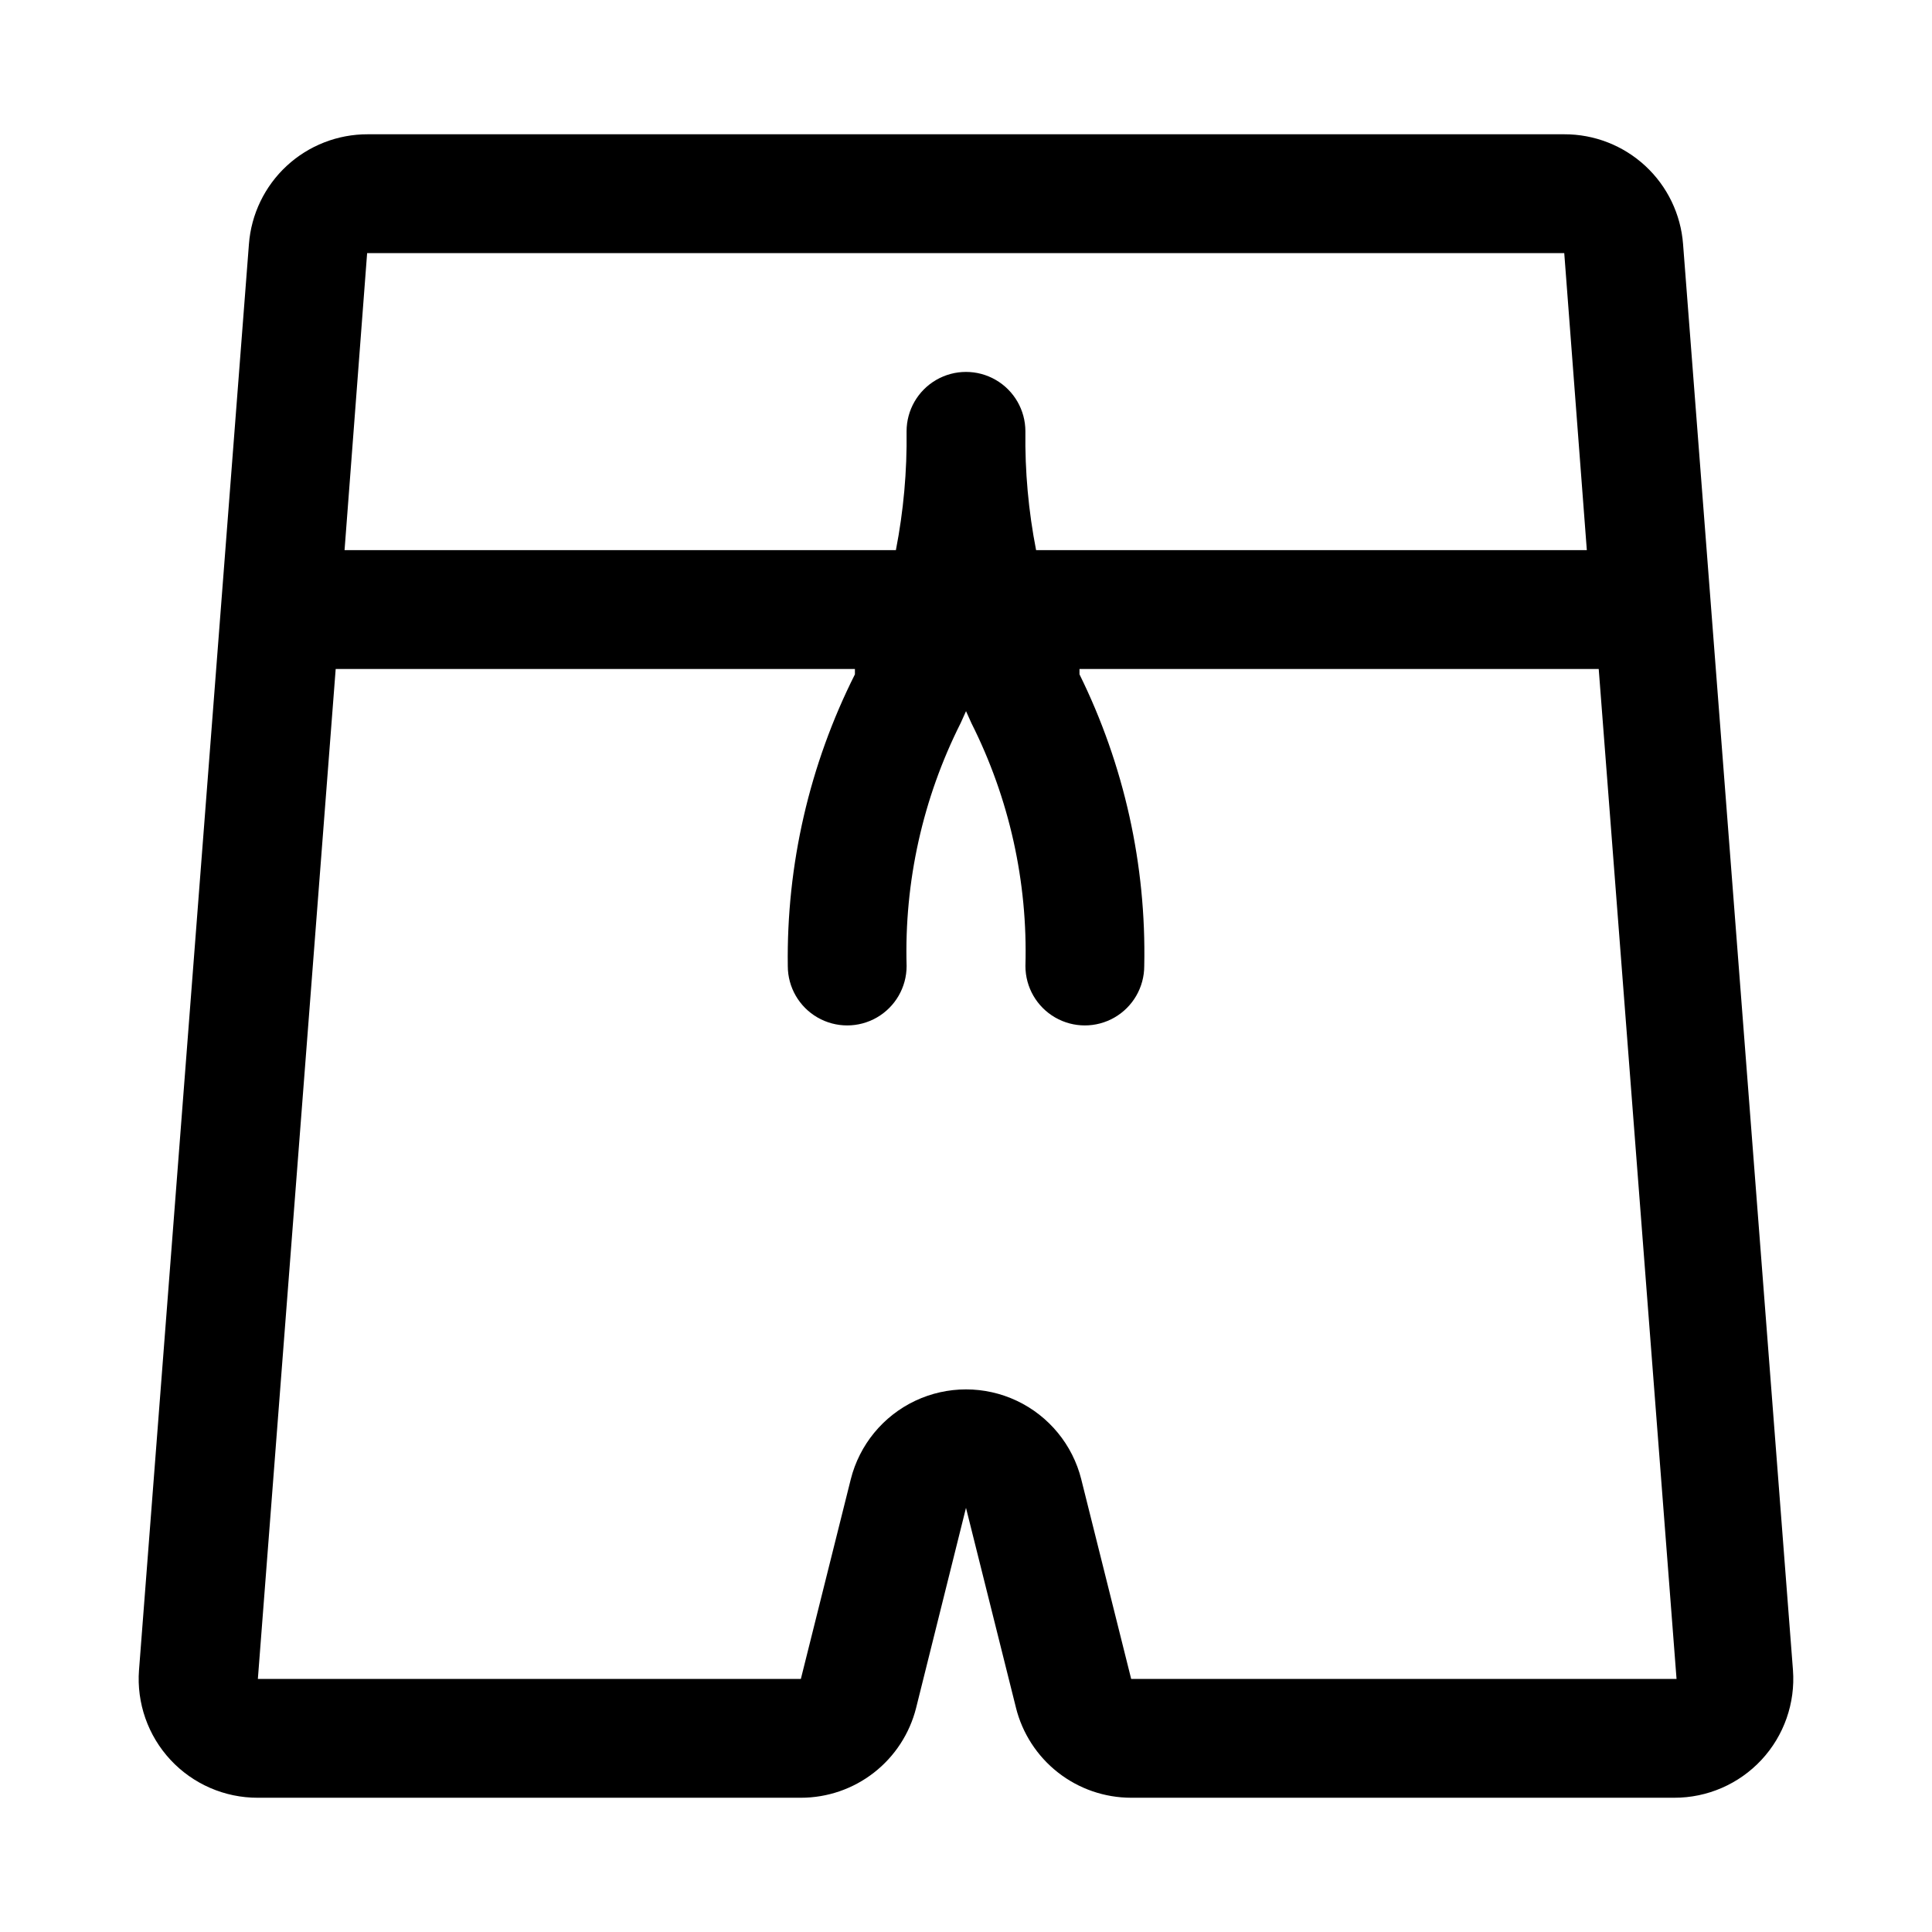
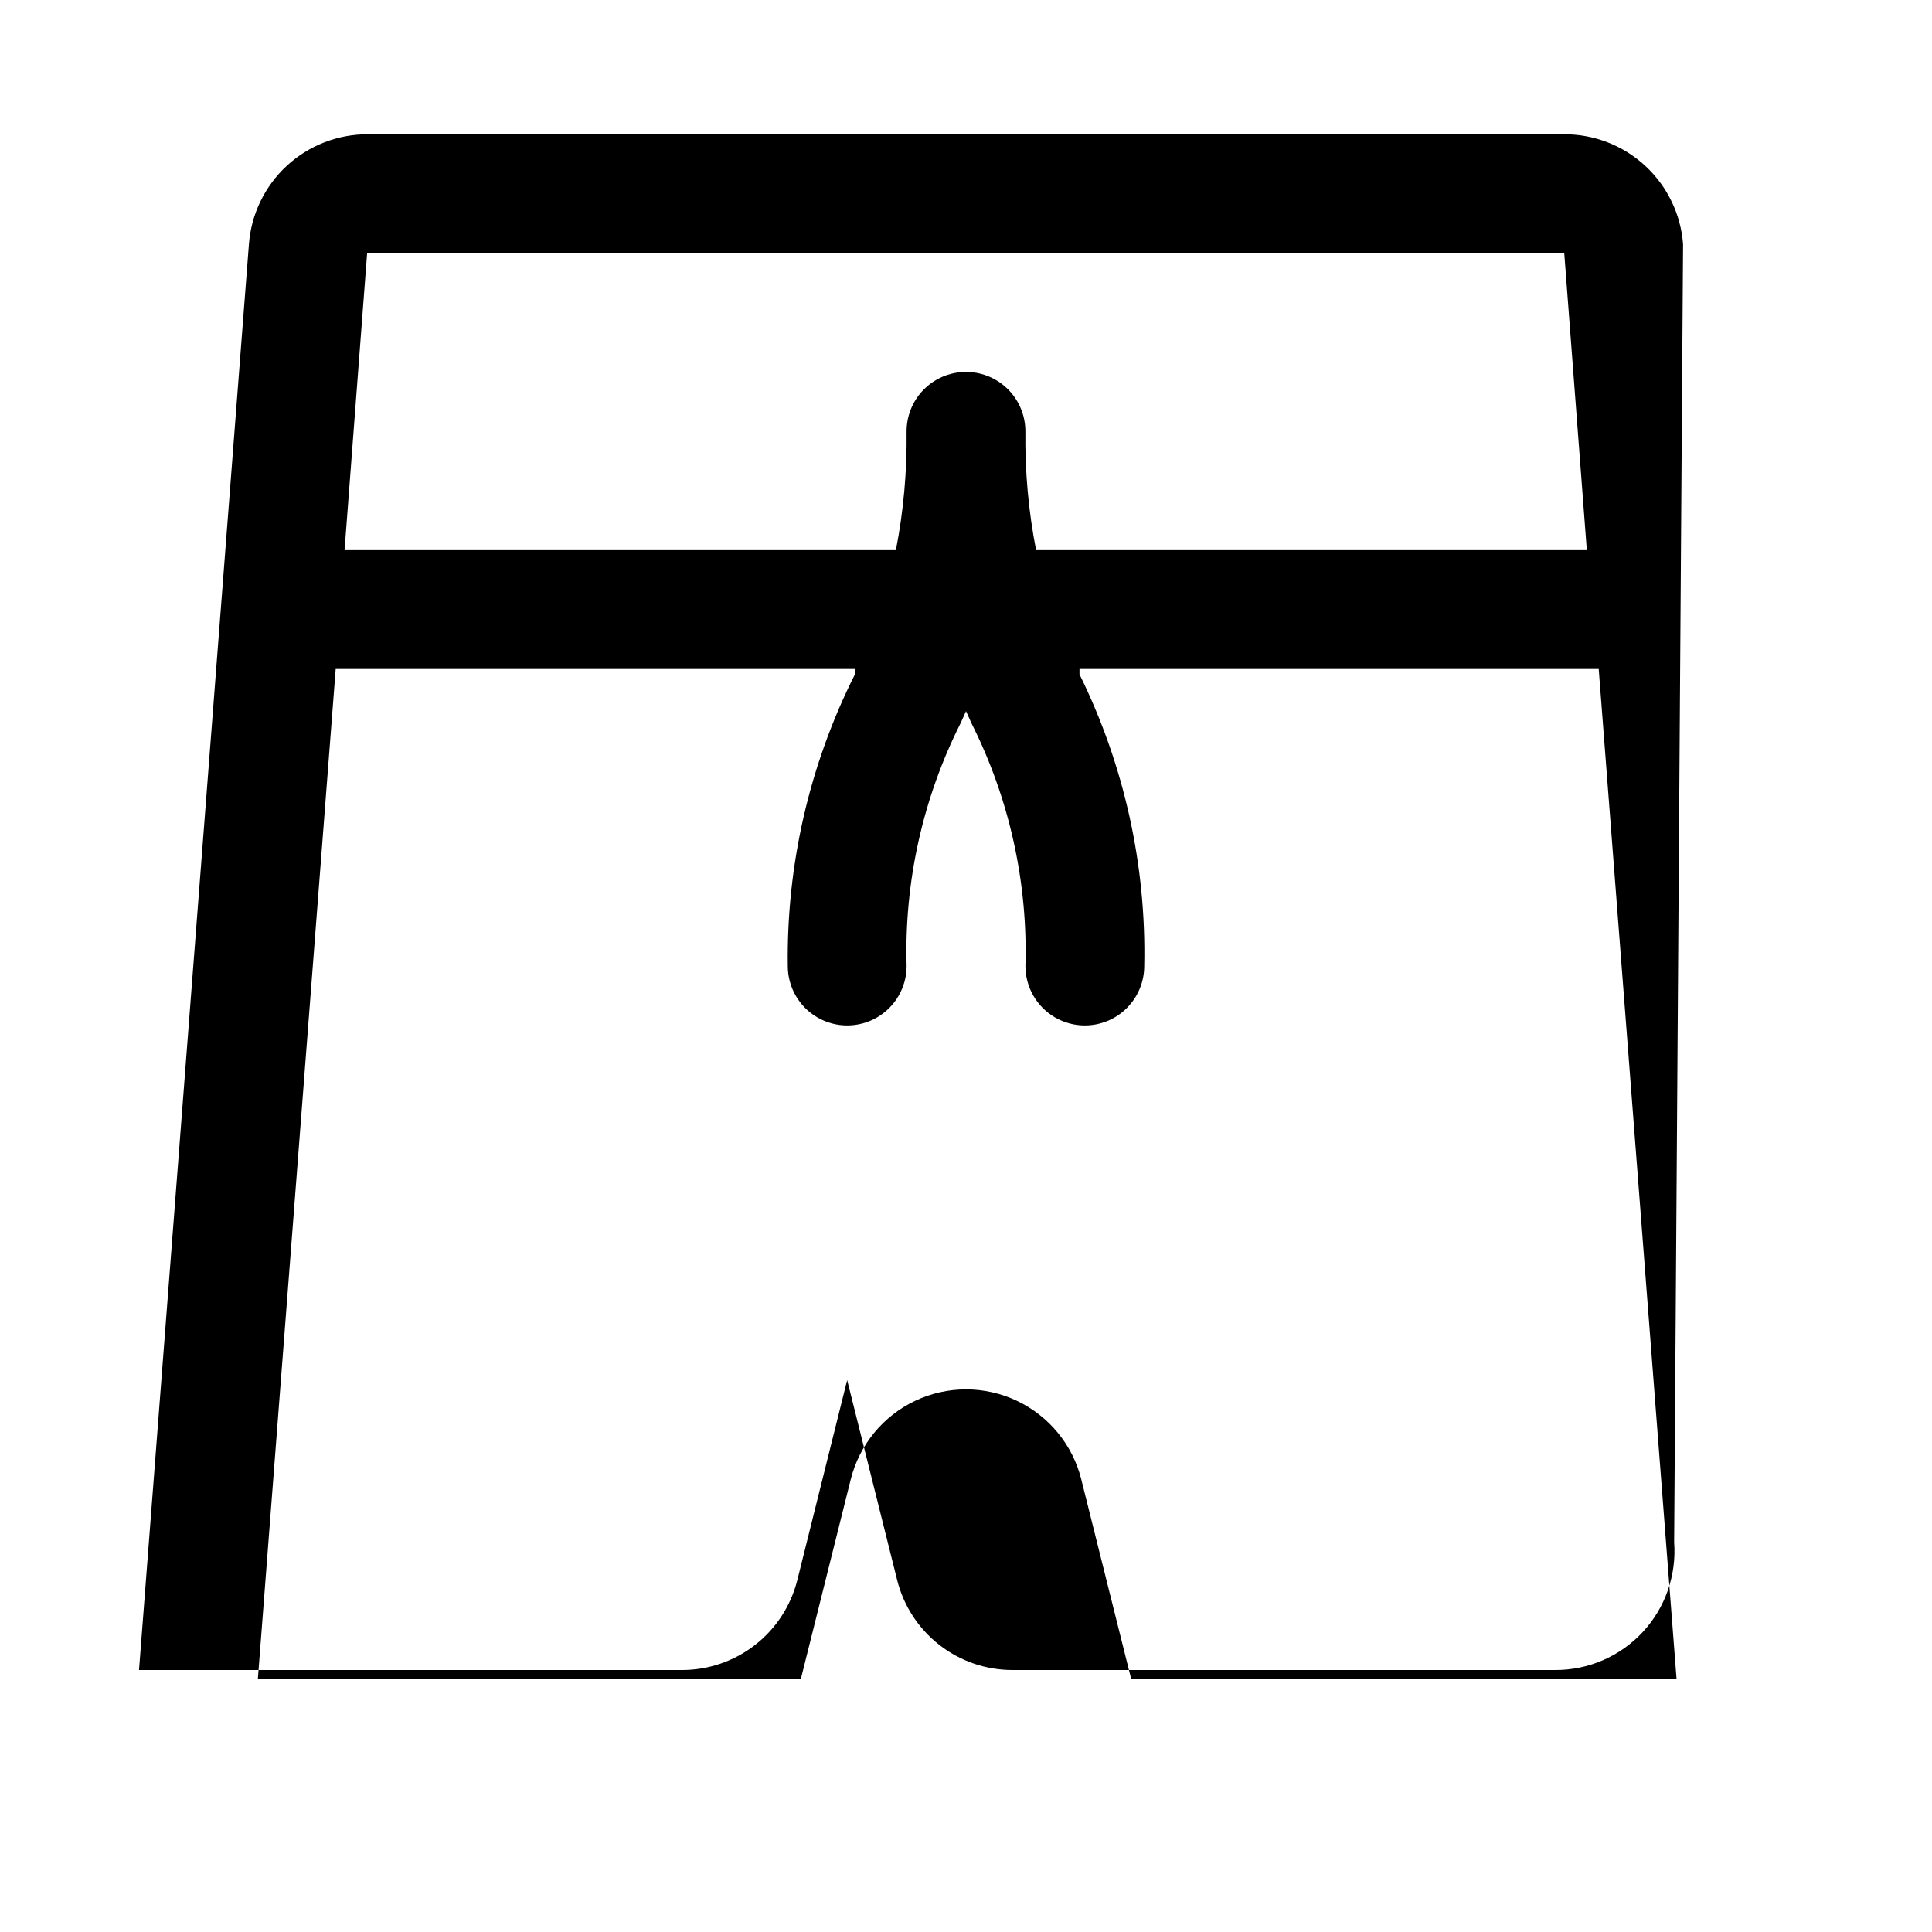
<svg xmlns="http://www.w3.org/2000/svg" fill="#000000" width="800px" height="800px" version="1.1" viewBox="144 144 512 512">
-   <path d="m590.03 208.71c-0.594-7.934-4.176-15.348-10.016-20.754-5.844-5.402-13.512-8.395-21.469-8.371h-317.09c-7.957-0.023-15.629 2.969-21.473 8.371-5.84 5.406-9.418 12.82-10.016 20.754l-29.125 377.86-0.004 0.004c-0.656 8.75 2.367 17.383 8.348 23.809 5.977 6.426 14.363 10.066 23.141 10.039h143.9c7.012 0.004 13.824-2.332 19.355-6.641 5.531-4.305 9.469-10.336 11.188-17.133l13.227-53.055 13.227 52.898h-0.004c1.688 6.828 5.613 12.891 11.148 17.23 5.535 4.336 12.363 6.695 19.395 6.699h143.9c8.777 0.027 17.164-3.613 23.145-10.039 5.977-6.426 9-15.059 8.344-23.809zm-31.488 2.363 5.984 78.719h-145.95c-2.027-10.371-2.977-20.922-2.836-31.488 0-5.625-3-10.82-7.871-13.633s-10.875-2.812-15.746 0-7.871 8.008-7.871 13.633c0.141 10.566-0.809 21.117-2.832 31.488h-146.11l5.984-78.719zm-114.77 377.86-13.227-52.898h0.004c-2.293-9.145-8.562-16.781-17.082-20.812-8.523-4.027-18.402-4.027-26.926 0-8.52 4.031-14.789 11.668-17.082 20.812l-13.223 52.898h-143.9l20.625-267.65h137.6v1.418h0.004c-12.059 23.965-18.16 50.48-17.793 77.305 0 5.625 3 10.82 7.871 13.633 4.871 2.812 10.875 2.812 15.746 0 4.871-2.812 7.871-8.008 7.871-13.633-0.637-22.32 4.285-44.449 14.328-64.395l1.418-3.148 1.418 3.148h-0.004c10.043 19.945 14.969 42.074 14.328 64.395 0 5.625 3 10.82 7.871 13.633 4.871 2.812 10.875 2.812 15.746 0s7.871-8.008 7.871-13.633c0.562-26.773-5.32-53.285-17.16-77.305v-1.418h137.6l20.625 267.65z" />
+   <path d="m590.03 208.71c-0.594-7.934-4.176-15.348-10.016-20.754-5.844-5.402-13.512-8.395-21.469-8.371h-317.09c-7.957-0.023-15.629 2.969-21.473 8.371-5.84 5.406-9.418 12.82-10.016 20.754l-29.125 377.86-0.004 0.004h143.9c7.012 0.004 13.824-2.332 19.355-6.641 5.531-4.305 9.469-10.336 11.188-17.133l13.227-53.055 13.227 52.898h-0.004c1.688 6.828 5.613 12.891 11.148 17.23 5.535 4.336 12.363 6.695 19.395 6.699h143.9c8.777 0.027 17.164-3.613 23.145-10.039 5.977-6.426 9-15.059 8.344-23.809zm-31.488 2.363 5.984 78.719h-145.95c-2.027-10.371-2.977-20.922-2.836-31.488 0-5.625-3-10.82-7.871-13.633s-10.875-2.812-15.746 0-7.871 8.008-7.871 13.633c0.141 10.566-0.809 21.117-2.832 31.488h-146.11l5.984-78.719zm-114.77 377.86-13.227-52.898h0.004c-2.293-9.145-8.562-16.781-17.082-20.812-8.523-4.027-18.402-4.027-26.926 0-8.52 4.031-14.789 11.668-17.082 20.812l-13.223 52.898h-143.9l20.625-267.65h137.6v1.418h0.004c-12.059 23.965-18.16 50.48-17.793 77.305 0 5.625 3 10.82 7.871 13.633 4.871 2.812 10.875 2.812 15.746 0 4.871-2.812 7.871-8.008 7.871-13.633-0.637-22.32 4.285-44.449 14.328-64.395l1.418-3.148 1.418 3.148h-0.004c10.043 19.945 14.969 42.074 14.328 64.395 0 5.625 3 10.82 7.871 13.633 4.871 2.812 10.875 2.812 15.746 0s7.871-8.008 7.871-13.633c0.562-26.773-5.32-53.285-17.16-77.305v-1.418h137.6l20.625 267.65z" />
</svg>